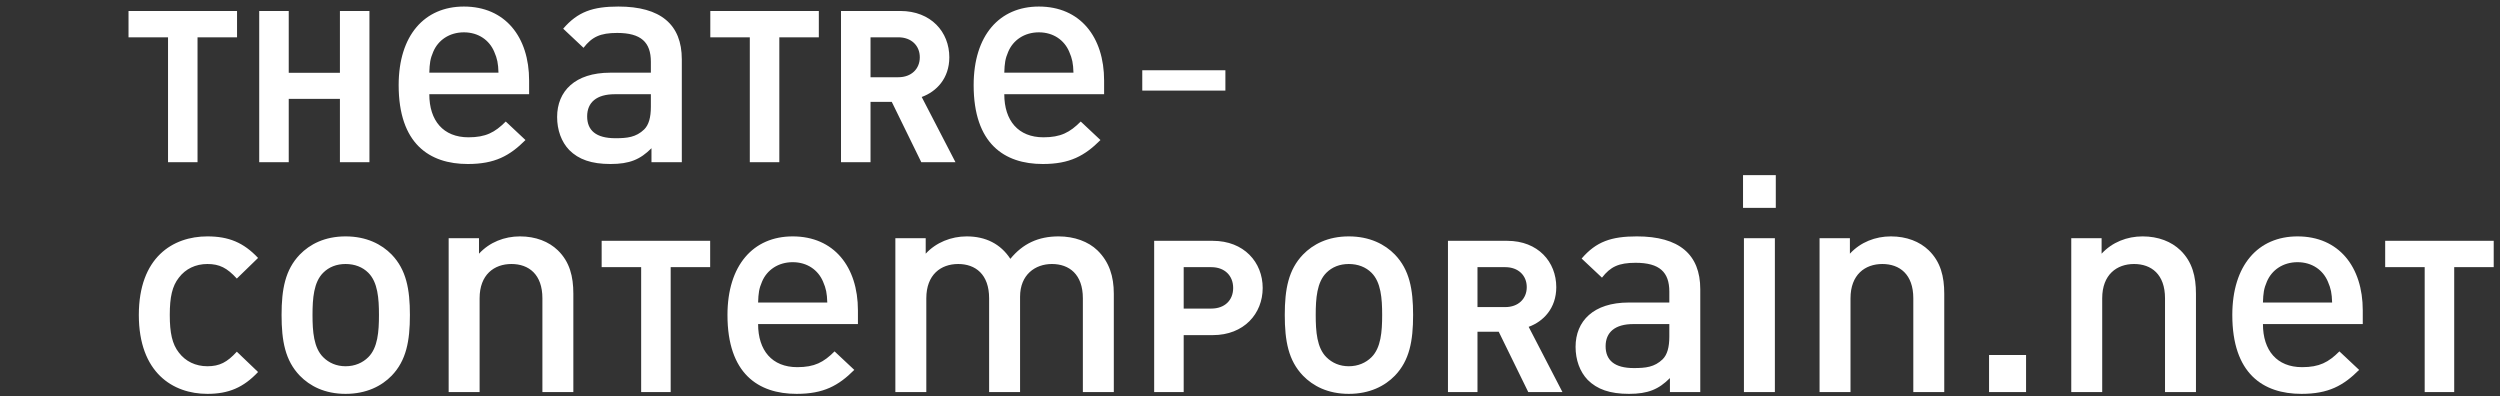
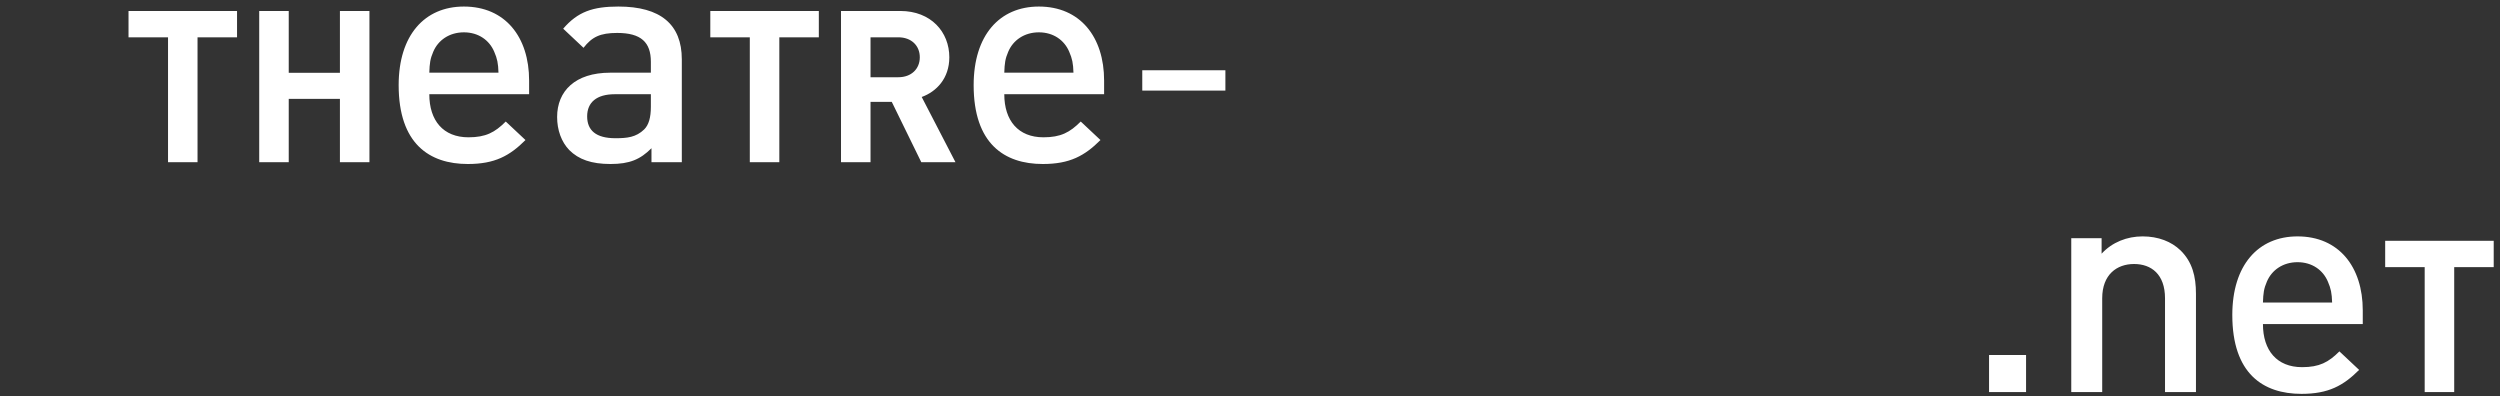
<svg xmlns="http://www.w3.org/2000/svg" width="309" height="49" viewBox="80 0 309 49">
  <rect x="80" y="0" width="309" height="49" fill="#333333" stroke="none" />
  <g fill="none" fill-rule="evenodd">
    <path fill="#ffffff" d="M0.107,1.136 L4.682,1.136 L4.682,5.711 L0.107,5.711 L0.107,1.136 Z M25.682,1.136 L25.682,13.286 C25.682,15.424 25.232,17.224 23.769,18.649 C22.644,19.736 21.032,20.374 19.082,20.374 C17.169,20.374 15.332,19.661 14.019,18.236 L14.019,20.149 L10.269,20.149 L10.269,1.136 L14.094,1.136 L14.094,12.724 C14.094,15.649 15.894,16.961 18.032,16.961 C20.169,16.961 21.857,15.686 21.857,12.724 L21.857,1.136 L25.682,1.136 Z M46.299,9.536 L46.299,11.224 C46.299,16.624 43.336,20.374 38.236,20.374 C33.361,20.374 30.174,16.811 30.174,10.661 C30.174,3.424 33.961,0.911 38.724,0.911 C42.061,0.911 43.899,1.924 45.849,3.874 L43.411,6.161 C42.061,4.811 40.936,4.211 38.799,4.211 C35.686,4.211 33.961,6.274 33.961,9.536 L46.299,9.536 L46.299,9.536 Z M42.511,12.199 L33.961,12.199 C33.999,13.361 34.074,13.924 34.449,14.786 C35.049,16.211 36.436,17.186 38.236,17.186 C40.036,17.186 41.386,16.211 41.986,14.786 C42.361,13.924 42.474,13.361 42.511,12.199 Z M62.483,16.572 L62.483,19.826 L49.069,19.826 L49.069,16.572 L53.952,16.572 L53.952,1.136 L57.601,1.136 L57.601,16.572 L62.483,16.572 L62.483,16.572 Z" transform="matrix(1 0 0 -1 325.739 49.592)" />
-     <path fill="#ffffff" d="M14.773,3.409 L12.148,5.922 C10.948,4.609 10.01,4.122 8.51,4.122 C7.048,4.122 5.81,4.722 4.985,5.809 C4.16,6.859 3.86,8.247 3.86,10.459 C3.86,12.672 4.16,14.022 4.985,15.072 C5.81,16.159 7.048,16.759 8.51,16.759 C10.01,16.759 10.948,16.272 12.148,14.959 L14.773,17.509 C12.973,19.422 11.135,20.172 8.51,20.172 C4.235,20.172 0.035,17.584 0.035,10.459 C0.035,3.334 4.235,0.709 8.51,0.709 C11.135,0.709 12.973,1.497 14.773,3.409 L14.773,3.409 Z M33.541,10.459 C33.541,13.647 33.091,16.047 31.291,17.922 C30.053,19.197 28.178,20.172 25.591,20.172 C23.003,20.172 21.166,19.197 19.928,17.922 C18.128,16.047 17.678,13.647 17.678,10.459 C17.678,7.234 18.128,4.834 19.928,2.959 C21.166,1.684 23.003,0.709 25.591,0.709 C28.178,0.709 30.053,1.684 31.291,2.959 C33.091,4.834 33.541,7.234 33.541,10.459 Z M29.716,10.459 C29.716,8.397 29.566,6.409 28.403,5.247 C27.691,4.534 26.716,4.122 25.591,4.122 C24.466,4.122 23.528,4.534 22.816,5.247 C21.653,6.409 21.503,8.397 21.503,10.459 C21.503,12.522 21.653,14.509 22.816,15.672 C23.528,16.384 24.466,16.759 25.591,16.759 C26.716,16.759 27.691,16.384 28.403,15.672 C29.566,14.509 29.716,12.522 29.716,10.459 Z M53.742,0.934 L53.742,13.084 C53.742,15.222 53.292,17.022 51.83,18.447 C50.705,19.534 49.092,20.172 47.142,20.172 C45.23,20.172 43.392,19.459 42.08,18.034 L42.08,19.947 L38.33,19.947 L38.33,0.934 L42.155,0.934 L42.155,12.522 C42.155,15.447 43.955,16.759 46.092,16.759 C48.23,16.759 49.917,15.484 49.917,12.522 L49.917,0.934 L53.742,0.934 L53.742,0.934 Z M70.653,16.369 L70.653,19.624 L57.24,19.624 L57.24,16.369 L62.123,16.369 L62.123,0.934 L65.772,0.934 L65.772,16.369 L70.653,16.369 L70.653,16.369 Z M88.916,9.334 L88.916,11.022 C88.916,16.422 85.953,20.172 80.853,20.172 C75.978,20.172 72.791,16.609 72.791,10.459 C72.791,3.222 76.578,0.709 81.341,0.709 C84.678,0.709 86.516,1.722 88.466,3.672 L86.028,5.959 C84.678,4.609 83.553,4.009 81.416,4.009 C78.303,4.009 76.578,6.072 76.578,9.334 L88.916,9.334 L88.916,9.334 Z M85.128,11.997 L76.578,11.997 C76.616,13.159 76.691,13.722 77.066,14.584 C77.666,16.009 79.053,16.984 80.853,16.984 C82.653,16.984 84.003,16.009 84.603,14.584 C84.978,13.722 85.091,13.159 85.128,11.997 Z M120.543,0.934 L120.543,13.084 C120.543,15.222 119.981,17.022 118.518,18.447 C117.393,19.534 115.668,20.172 113.718,20.172 C111.206,20.172 109.293,19.272 107.756,17.397 C106.556,19.234 104.718,20.172 102.356,20.172 C100.443,20.172 98.568,19.422 97.293,18.034 L97.293,19.947 L93.543,19.947 L93.543,0.934 L97.368,0.934 L97.368,12.522 C97.368,15.447 99.168,16.759 101.306,16.759 C103.443,16.759 105.131,15.484 105.131,12.522 L105.131,0.934 L108.956,0.934 L108.956,12.709 C108.956,15.447 110.831,16.759 112.893,16.759 C115.031,16.759 116.718,15.484 116.718,12.522 L116.718,0.934 L120.543,0.934 L120.543,0.934 Z M138.944,13.797 C138.944,16.973 136.634,19.624 132.775,19.624 L125.531,19.624 L125.531,0.934 L129.18,0.934 L129.18,7.969 L132.775,7.969 C136.634,7.969 138.944,10.62 138.944,13.797 Z M135.295,13.797 C135.295,12.274 134.245,11.25 132.592,11.25 L129.18,11.25 L129.18,16.369 L132.592,16.369 C134.245,16.369 135.295,15.319 135.295,13.797 Z M157.536,10.459 C157.536,13.647 157.086,16.047 155.286,17.922 C154.049,19.197 152.174,20.172 149.586,20.172 C146.999,20.172 145.161,19.197 143.924,17.922 C142.124,16.047 141.674,13.647 141.674,10.459 C141.674,7.234 142.124,4.834 143.924,2.959 C145.161,1.684 146.999,0.709 149.586,0.709 C152.174,0.709 154.049,1.684 155.286,2.959 C157.086,4.834 157.536,7.234 157.536,10.459 Z M153.711,10.459 C153.711,8.397 153.561,6.409 152.399,5.247 C151.686,4.534 150.711,4.122 149.586,4.122 C148.461,4.122 147.524,4.534 146.811,5.247 C145.649,6.409 145.499,8.397 145.499,10.459 C145.499,12.522 145.649,14.509 146.811,15.672 C147.524,16.384 148.461,16.759 149.586,16.759 C150.711,16.759 151.686,16.384 152.399,15.672 C153.561,14.509 153.711,12.522 153.711,10.459 Z M175.993,0.934 L171.819,8.993 C173.631,9.649 175.232,11.276 175.232,13.901 C175.232,17.025 172.975,19.624 169.168,19.624 L161.844,19.624 L161.844,0.934 L165.493,0.934 L165.493,8.389 L168.118,8.389 L171.767,0.934 L175.993,0.934 L175.993,0.934 Z M171.583,13.901 C171.583,12.458 170.533,11.434 168.932,11.434 L165.493,11.434 L165.493,16.369 L168.932,16.369 C170.533,16.369 171.583,15.345 171.583,13.901 Z M193.03,0.934 L193.03,13.647 C193.03,17.959 190.405,20.172 185.192,20.172 C182.042,20.172 180.167,19.534 178.367,17.434 L180.88,15.072 C181.93,16.422 182.942,16.909 185.042,16.909 C188.005,16.909 189.205,15.747 189.205,13.347 L189.205,11.997 L184.18,11.997 C179.83,11.997 177.617,9.709 177.617,6.522 C177.617,4.909 178.142,3.447 179.117,2.434 C180.28,1.272 181.855,0.709 184.217,0.709 C186.58,0.709 187.892,1.272 189.28,2.659 L189.28,0.934 L193.03,0.934 L193.03,0.934 Z M189.205,7.797 C189.205,6.447 188.942,5.547 188.38,4.984 C187.367,4.009 186.28,3.897 184.817,3.897 C182.417,3.897 181.33,4.872 181.33,6.597 C181.33,8.322 182.492,9.334 184.742,9.334 L189.205,9.334 L189.205,7.797 L189.205,7.797 Z M198.314,23.697 L202.364,23.697 L202.364,27.747 L198.314,27.747 L198.314,23.697 Z M198.426,0.934 L202.251,0.934 L202.251,19.947 L198.426,19.947 L198.426,0.934 Z M223.186,0.934 L223.186,13.084 C223.186,15.222 222.736,17.022 221.274,18.447 C220.149,19.534 218.536,20.172 216.586,20.172 C214.674,20.172 212.836,19.459 211.524,18.034 L211.524,19.947 L207.774,19.947 L207.774,0.934 L211.599,0.934 L211.599,12.522 C211.599,15.447 213.399,16.759 215.536,16.759 C217.674,16.759 219.361,15.484 219.361,12.522 L219.361,0.934 L223.186,0.934 L223.186,0.934 Z" transform="matrix(1 0 0 -1 97.124 49.39)" />
    <polygon fill="#ffffff" points="221.185 11.197 231.459 11.197 231.459 8.684 221.185 8.684" />
    <path fill="#ffffff" d="M13.636,15.909 L13.636,19.164 L0.223,19.164 L0.223,15.909 L5.106,15.909 L5.106,0.474 L8.753,0.474 L8.753,15.909 L13.636,15.909 Z M30.001,0.474 L30.001,19.164 L26.352,19.164 L26.352,11.525 L20.026,11.525 L20.026,19.164 L16.377,19.164 L16.377,0.474 L20.026,0.474 L20.026,8.297 L26.352,8.297 L26.352,0.474 L30.001,0.474 Z M49.737,8.874 L49.737,10.561 C49.737,15.961 46.775,19.711 41.675,19.711 C36.8,19.711 33.612,16.149 33.612,9.999 C33.612,2.761 37.4,0.249 42.163,0.249 C45.5,0.249 47.337,1.261 49.288,3.211 L46.85,5.499 C45.5,4.149 44.375,3.549 42.237,3.549 C39.125,3.549 37.4,5.611 37.4,8.874 L49.737,8.874 L49.737,8.874 Z M45.95,11.536 L37.4,11.536 C37.438,12.699 37.513,13.261 37.888,14.124 C38.487,15.549 39.875,16.524 41.675,16.524 C43.475,16.524 44.825,15.549 45.425,14.124 C45.8,13.261 45.913,12.699 45.95,11.536 Z M68.61,0.474 L68.61,13.186 C68.61,17.499 65.985,19.711 60.773,19.711 C57.623,19.711 55.748,19.074 53.948,16.974 L56.46,14.611 C57.51,15.961 58.523,16.449 60.623,16.449 C63.585,16.449 64.785,15.286 64.785,12.886 L64.785,11.536 L59.76,11.536 C55.41,11.536 53.198,9.249 53.198,6.061 C53.198,4.449 53.723,2.986 54.698,1.974 C55.86,0.811 57.435,0.249 59.798,0.249 C62.16,0.249 63.473,0.811 64.86,2.199 L64.86,0.474 L68.61,0.474 L68.61,0.474 Z M64.785,7.336 C64.785,5.986 64.523,5.086 63.96,4.524 C62.948,3.549 61.86,3.436 60.398,3.436 C57.998,3.436 56.91,4.411 56.91,6.136 C56.91,7.861 58.073,8.874 60.323,8.874 L64.785,8.874 L64.785,7.336 L64.785,7.336 Z M85.545,15.909 L85.545,19.164 L72.132,19.164 L72.132,15.909 L77.014,15.909 L77.014,0.474 L80.662,0.474 L80.662,15.909 L85.545,15.909 L85.545,15.909 Z M102.434,0.474 L98.261,8.533 C100.073,9.189 101.674,10.817 101.674,13.442 C101.674,16.566 99.416,19.164 95.61,19.164 L88.286,19.164 L88.286,0.474 L91.935,0.474 L91.935,7.93 L94.56,7.93 L98.208,0.474 L102.434,0.474 L102.434,0.474 Z M98.025,13.442 C98.025,11.998 96.975,10.974 95.374,10.974 L91.935,10.974 L91.935,15.909 L95.374,15.909 C96.975,15.909 98.025,14.885 98.025,13.442 Z M120.806,8.874 L120.806,10.561 C120.806,15.961 117.843,19.711 112.743,19.711 C107.868,19.711 104.681,16.149 104.681,9.999 C104.681,2.761 108.468,0.249 113.231,0.249 C116.568,0.249 118.406,1.261 120.356,3.211 L117.918,5.499 C116.568,4.149 115.443,3.549 113.306,3.549 C110.193,3.549 108.468,5.611 108.468,8.874 L120.806,8.874 Z M117.018,11.536 L108.468,11.536 C108.506,12.699 108.581,13.261 108.956,14.124 C109.556,15.549 110.943,16.524 112.743,16.524 C114.543,16.524 115.893,15.549 116.493,14.124 C116.868,13.261 116.981,12.699 117.018,11.536 L117.018,11.536 Z" transform="matrix(1 0 0 -1 95.662 20.52)" />
  </g>
</svg>